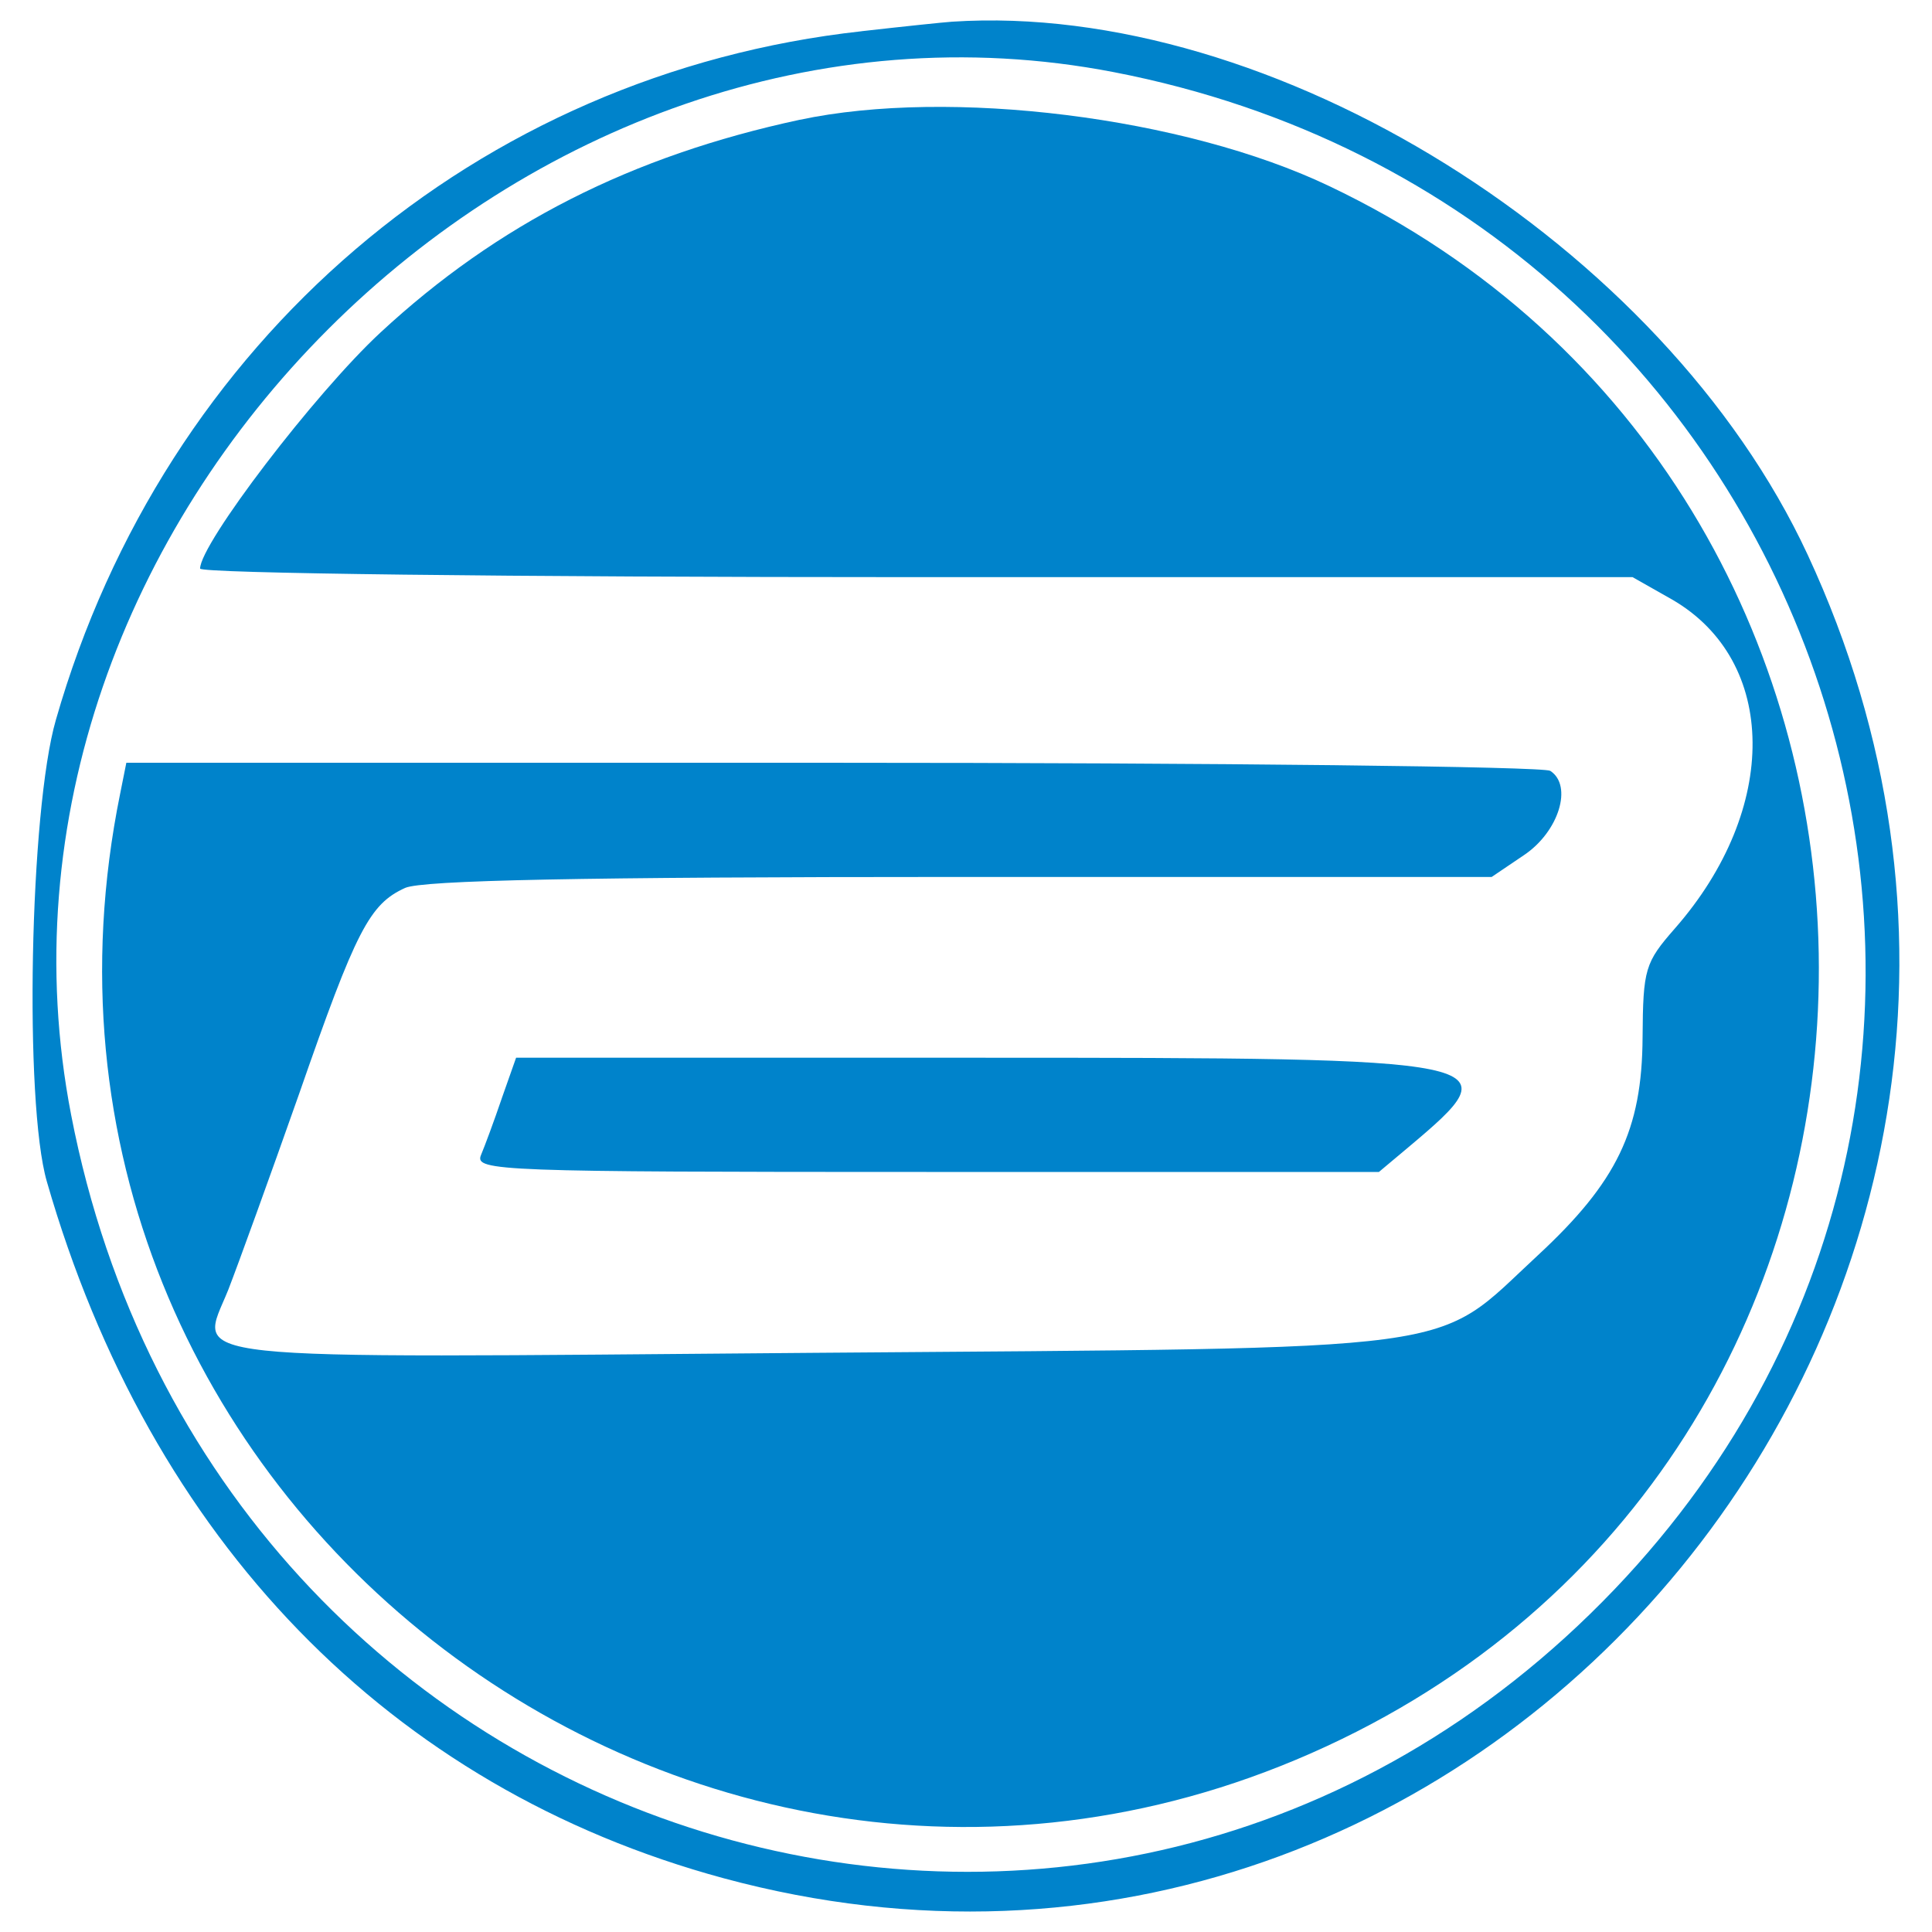
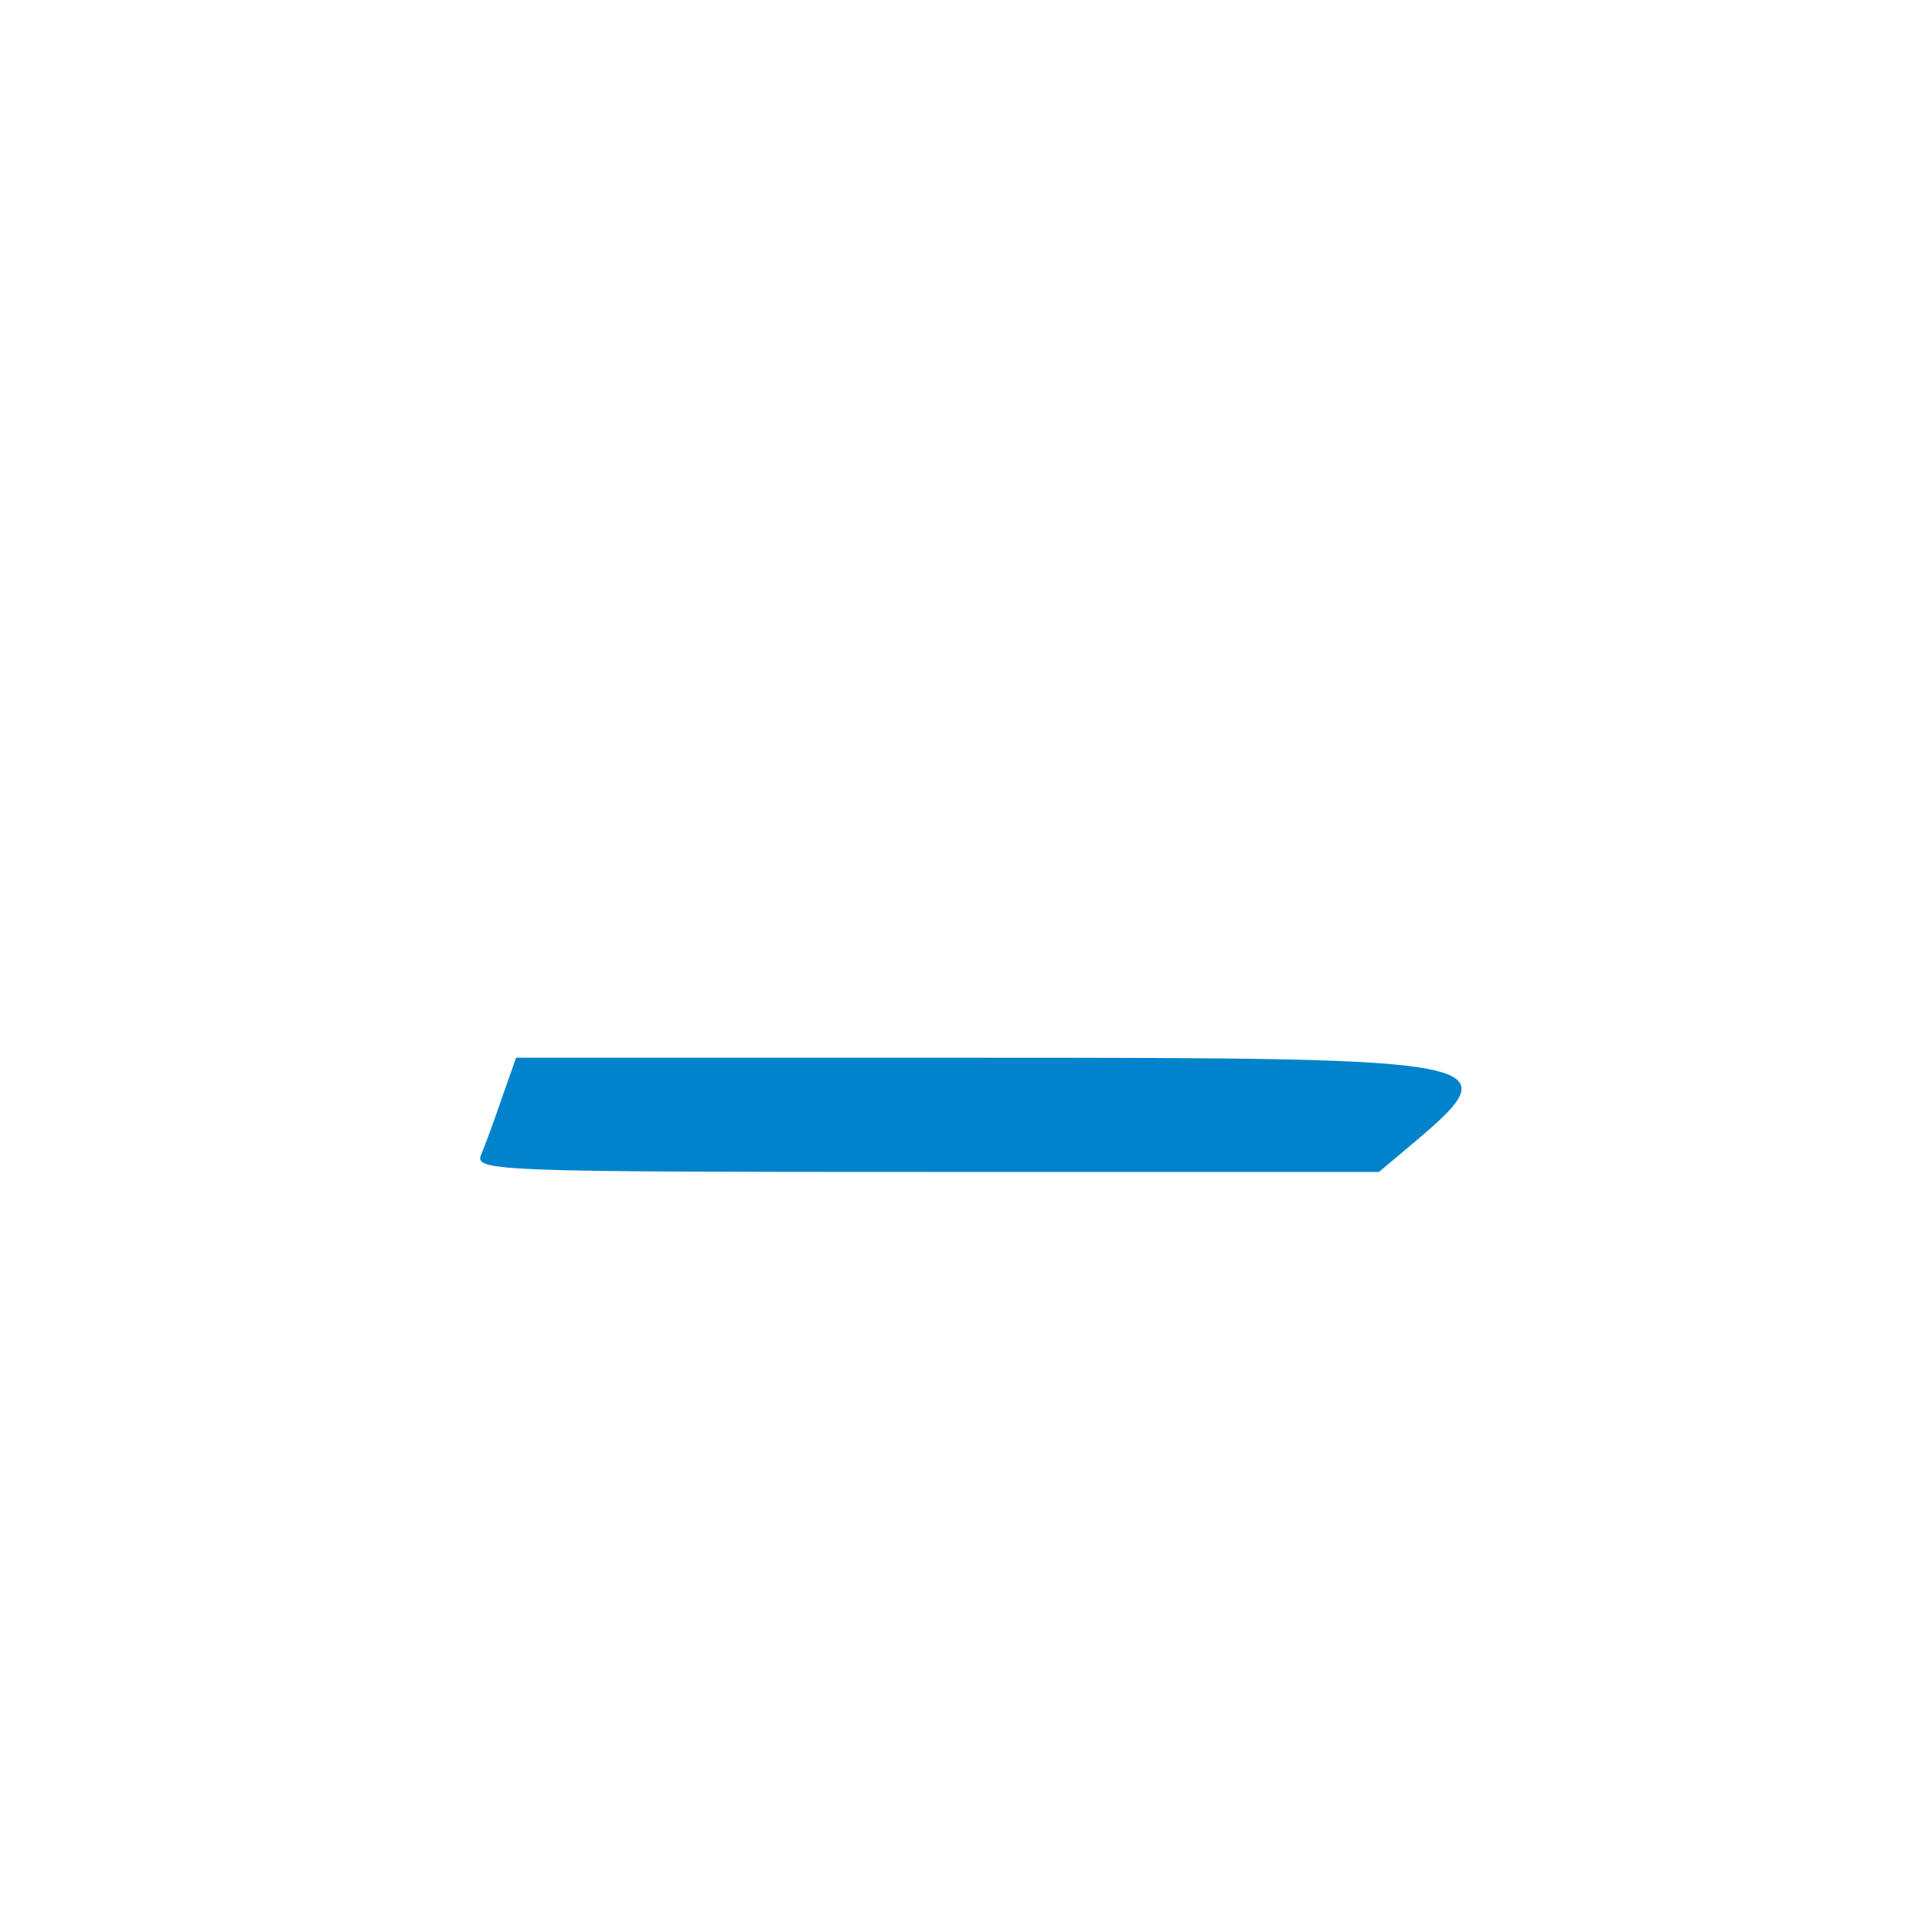
<svg xmlns="http://www.w3.org/2000/svg" id="Layer_1" viewBox="0 0 512 512">
  <defs>
    <style>
      .cls-1 {
        fill: #0083cb;
      }
    </style>
  </defs>
-   <path class="cls-1" d="M228.34,8.28C126.56,19.5,43.57,90.38,14.81,190.77c-6.94,23.96-8.45,101.4-2.4,122.34,27.37,95.1,90.93,160.68,179.34,184.64,203.31,54.99,377.23-157.27,287.3-350.74C440.85,64.78,337.05.21,252.3,5.75c-2.02.13-12.86,1.26-23.96,2.52ZM295.18,19.12c189.81,36.7,264.73,263.84,132.68,402.07-136.46,142.77-371.05,70.63-409.01-125.74C-11.42,138.94,138.66-11.15,295.18,19.12Z" />
-   <path class="cls-1" d="M211.94,31.74c-44.65,9.59-80.09,27.62-111.11,56.38-17.4,16.14-47.8,56-47.8,62.56,0,1.26,80.84,2.27,189.81,2.27h189.81l10.47,5.93c28.12,16.27,28.5,55.49.76,87.15-7.95,9.08-8.45,10.72-8.58,28.88-.13,24.59-6.81,38.34-27.75,57.76-28.25,26.11-15.39,24.47-192.71,25.85-172.03,1.39-162.07,2.52-154.37-16.65,2.65-6.81,11.1-30.14,18.79-51.96,15.13-43.51,18.67-50.32,28.12-54.61,4.67-2.02,46.16-2.9,147.18-2.9h140.75l8.58-5.8c9.21-6.18,12.99-18.41,6.94-22.32-1.89-1.14-87.53-2.14-190.32-2.14H33.48l-1.64,8.2c-37.96,186.79,157.52,334.98,327.66,248.58,166.73-84.75,162.32-329.05-7.32-409.64-38.34-18.29-100.52-25.98-140.25-17.53Z" />
  <path class="cls-1" d="M132.99,291.04c-2.02,5.93-4.54,12.74-5.55,15.13-1.64,4.16,4.92,4.41,118.05,4.41h119.94l7.82-6.56c27.75-23.33,26.11-23.71-114.77-23.71h-121.71l-3.78,10.72Z" />
</svg>